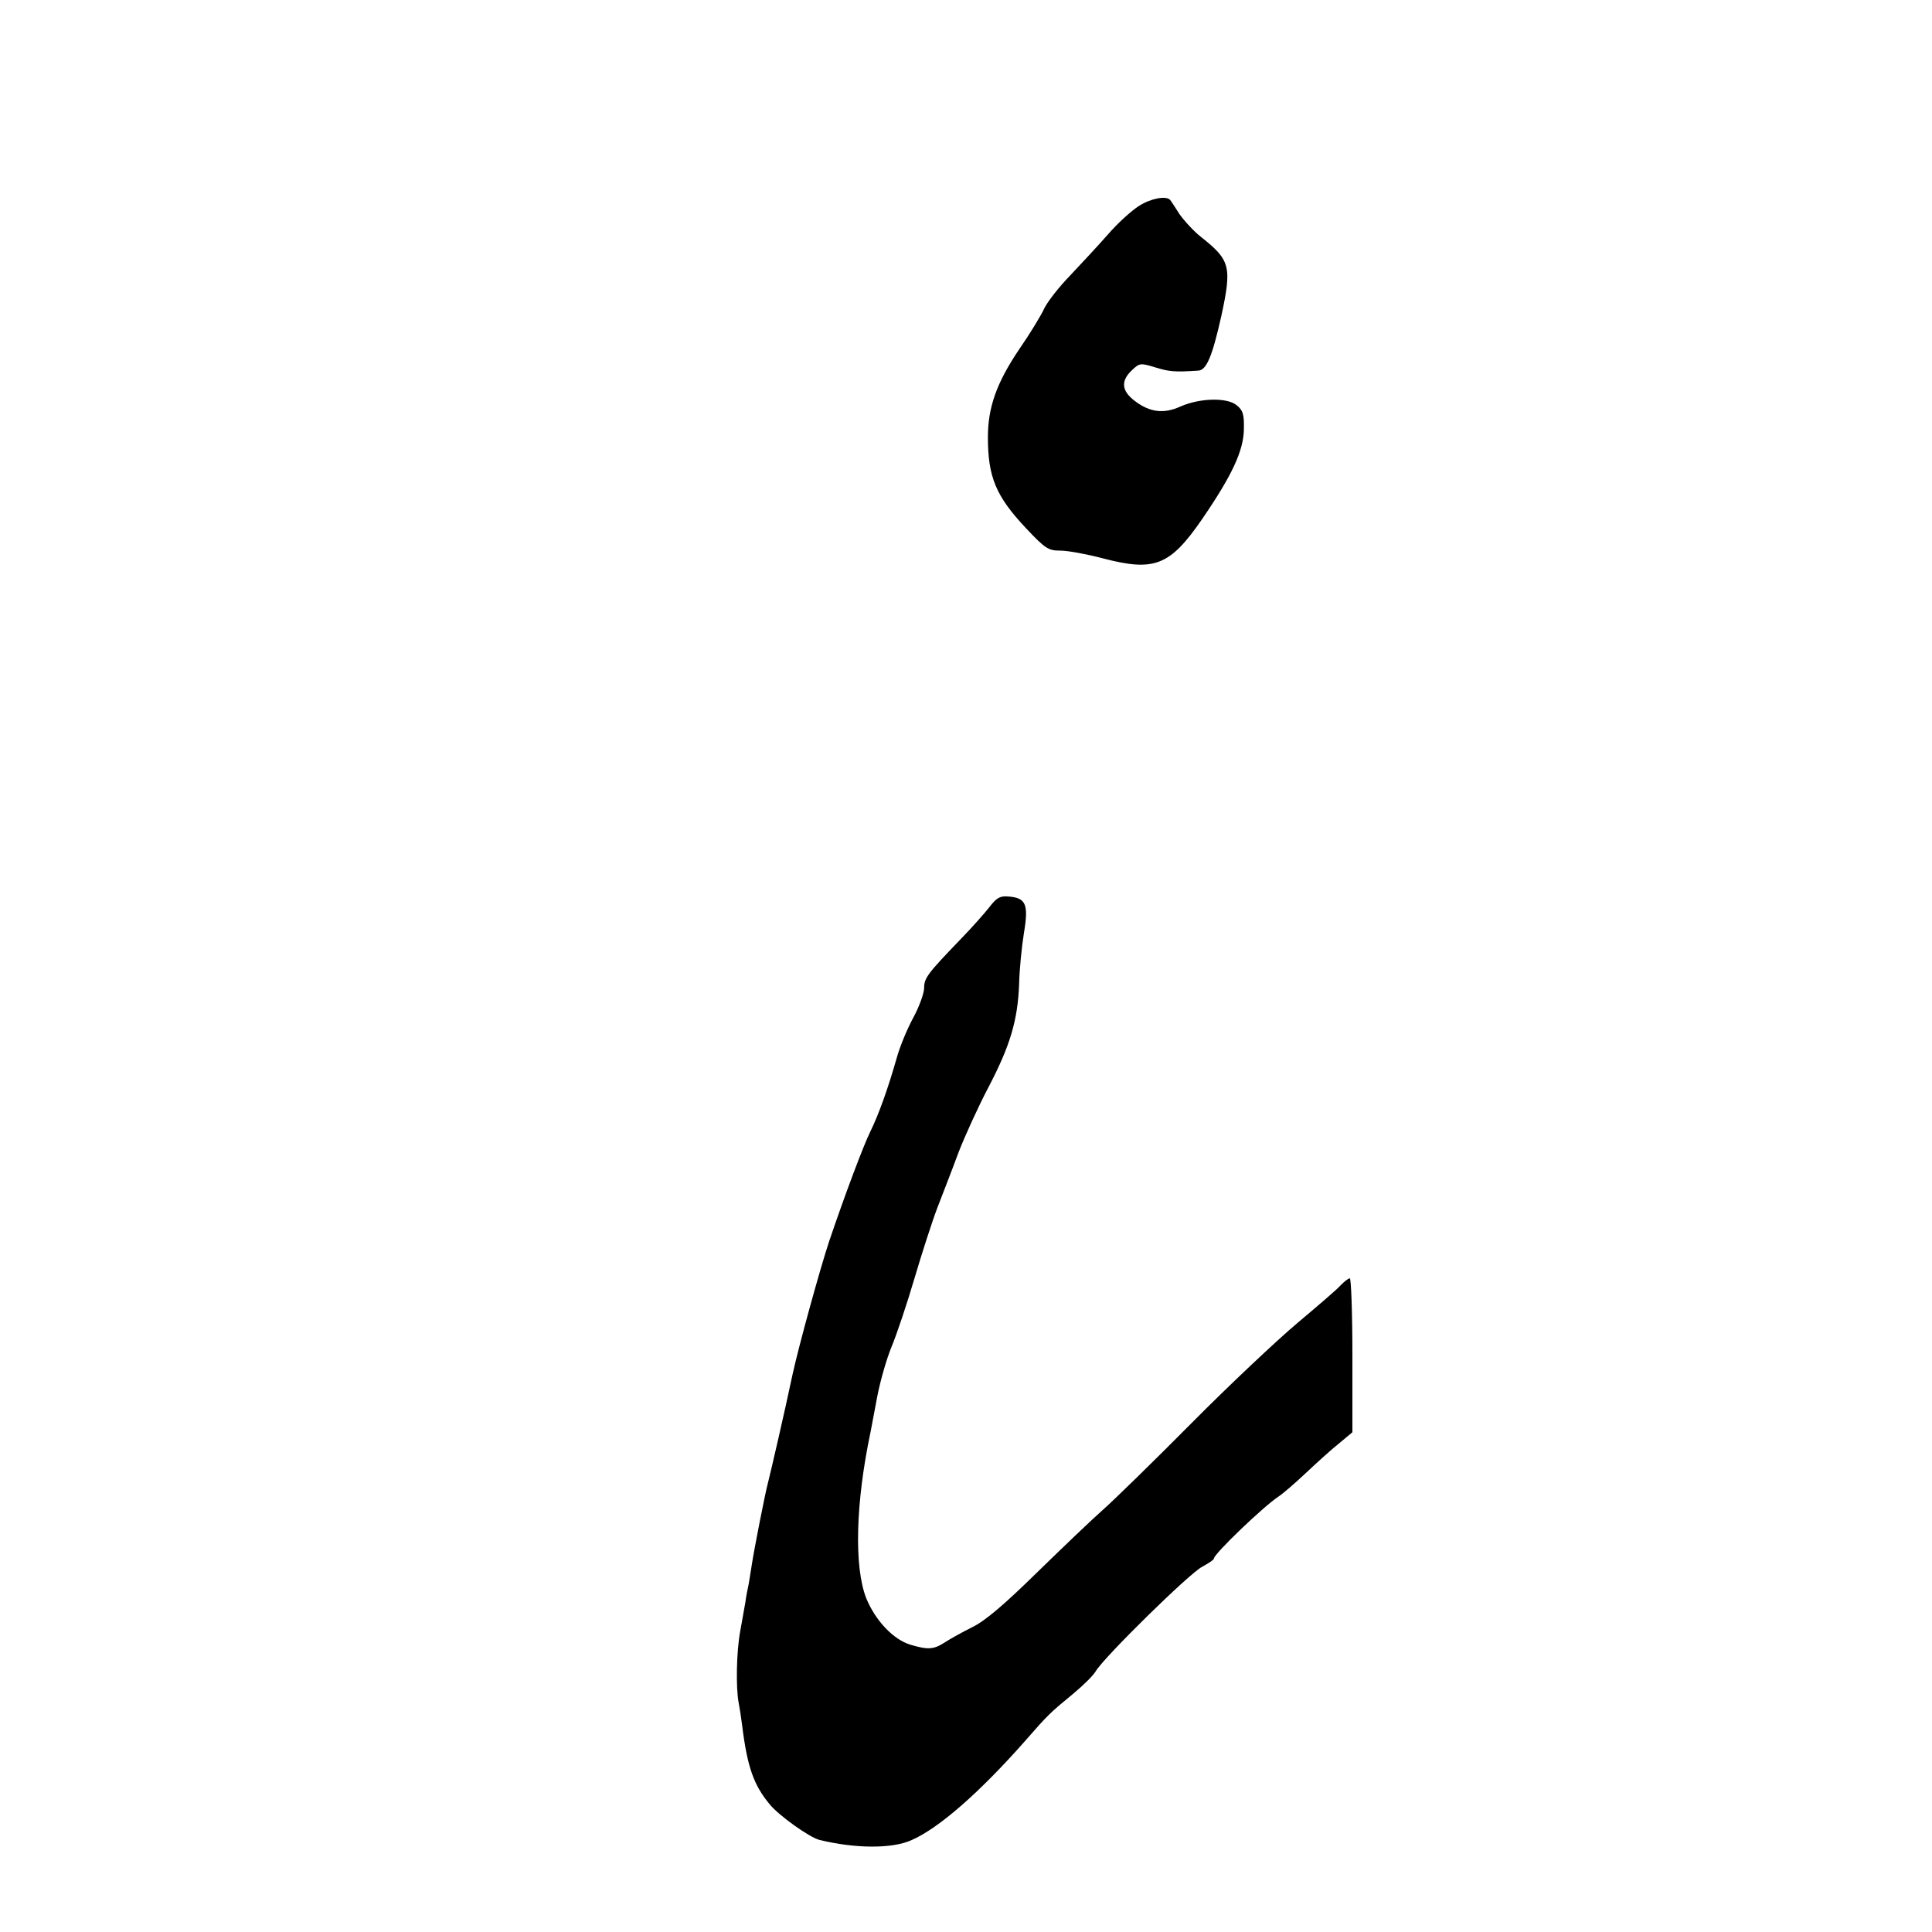
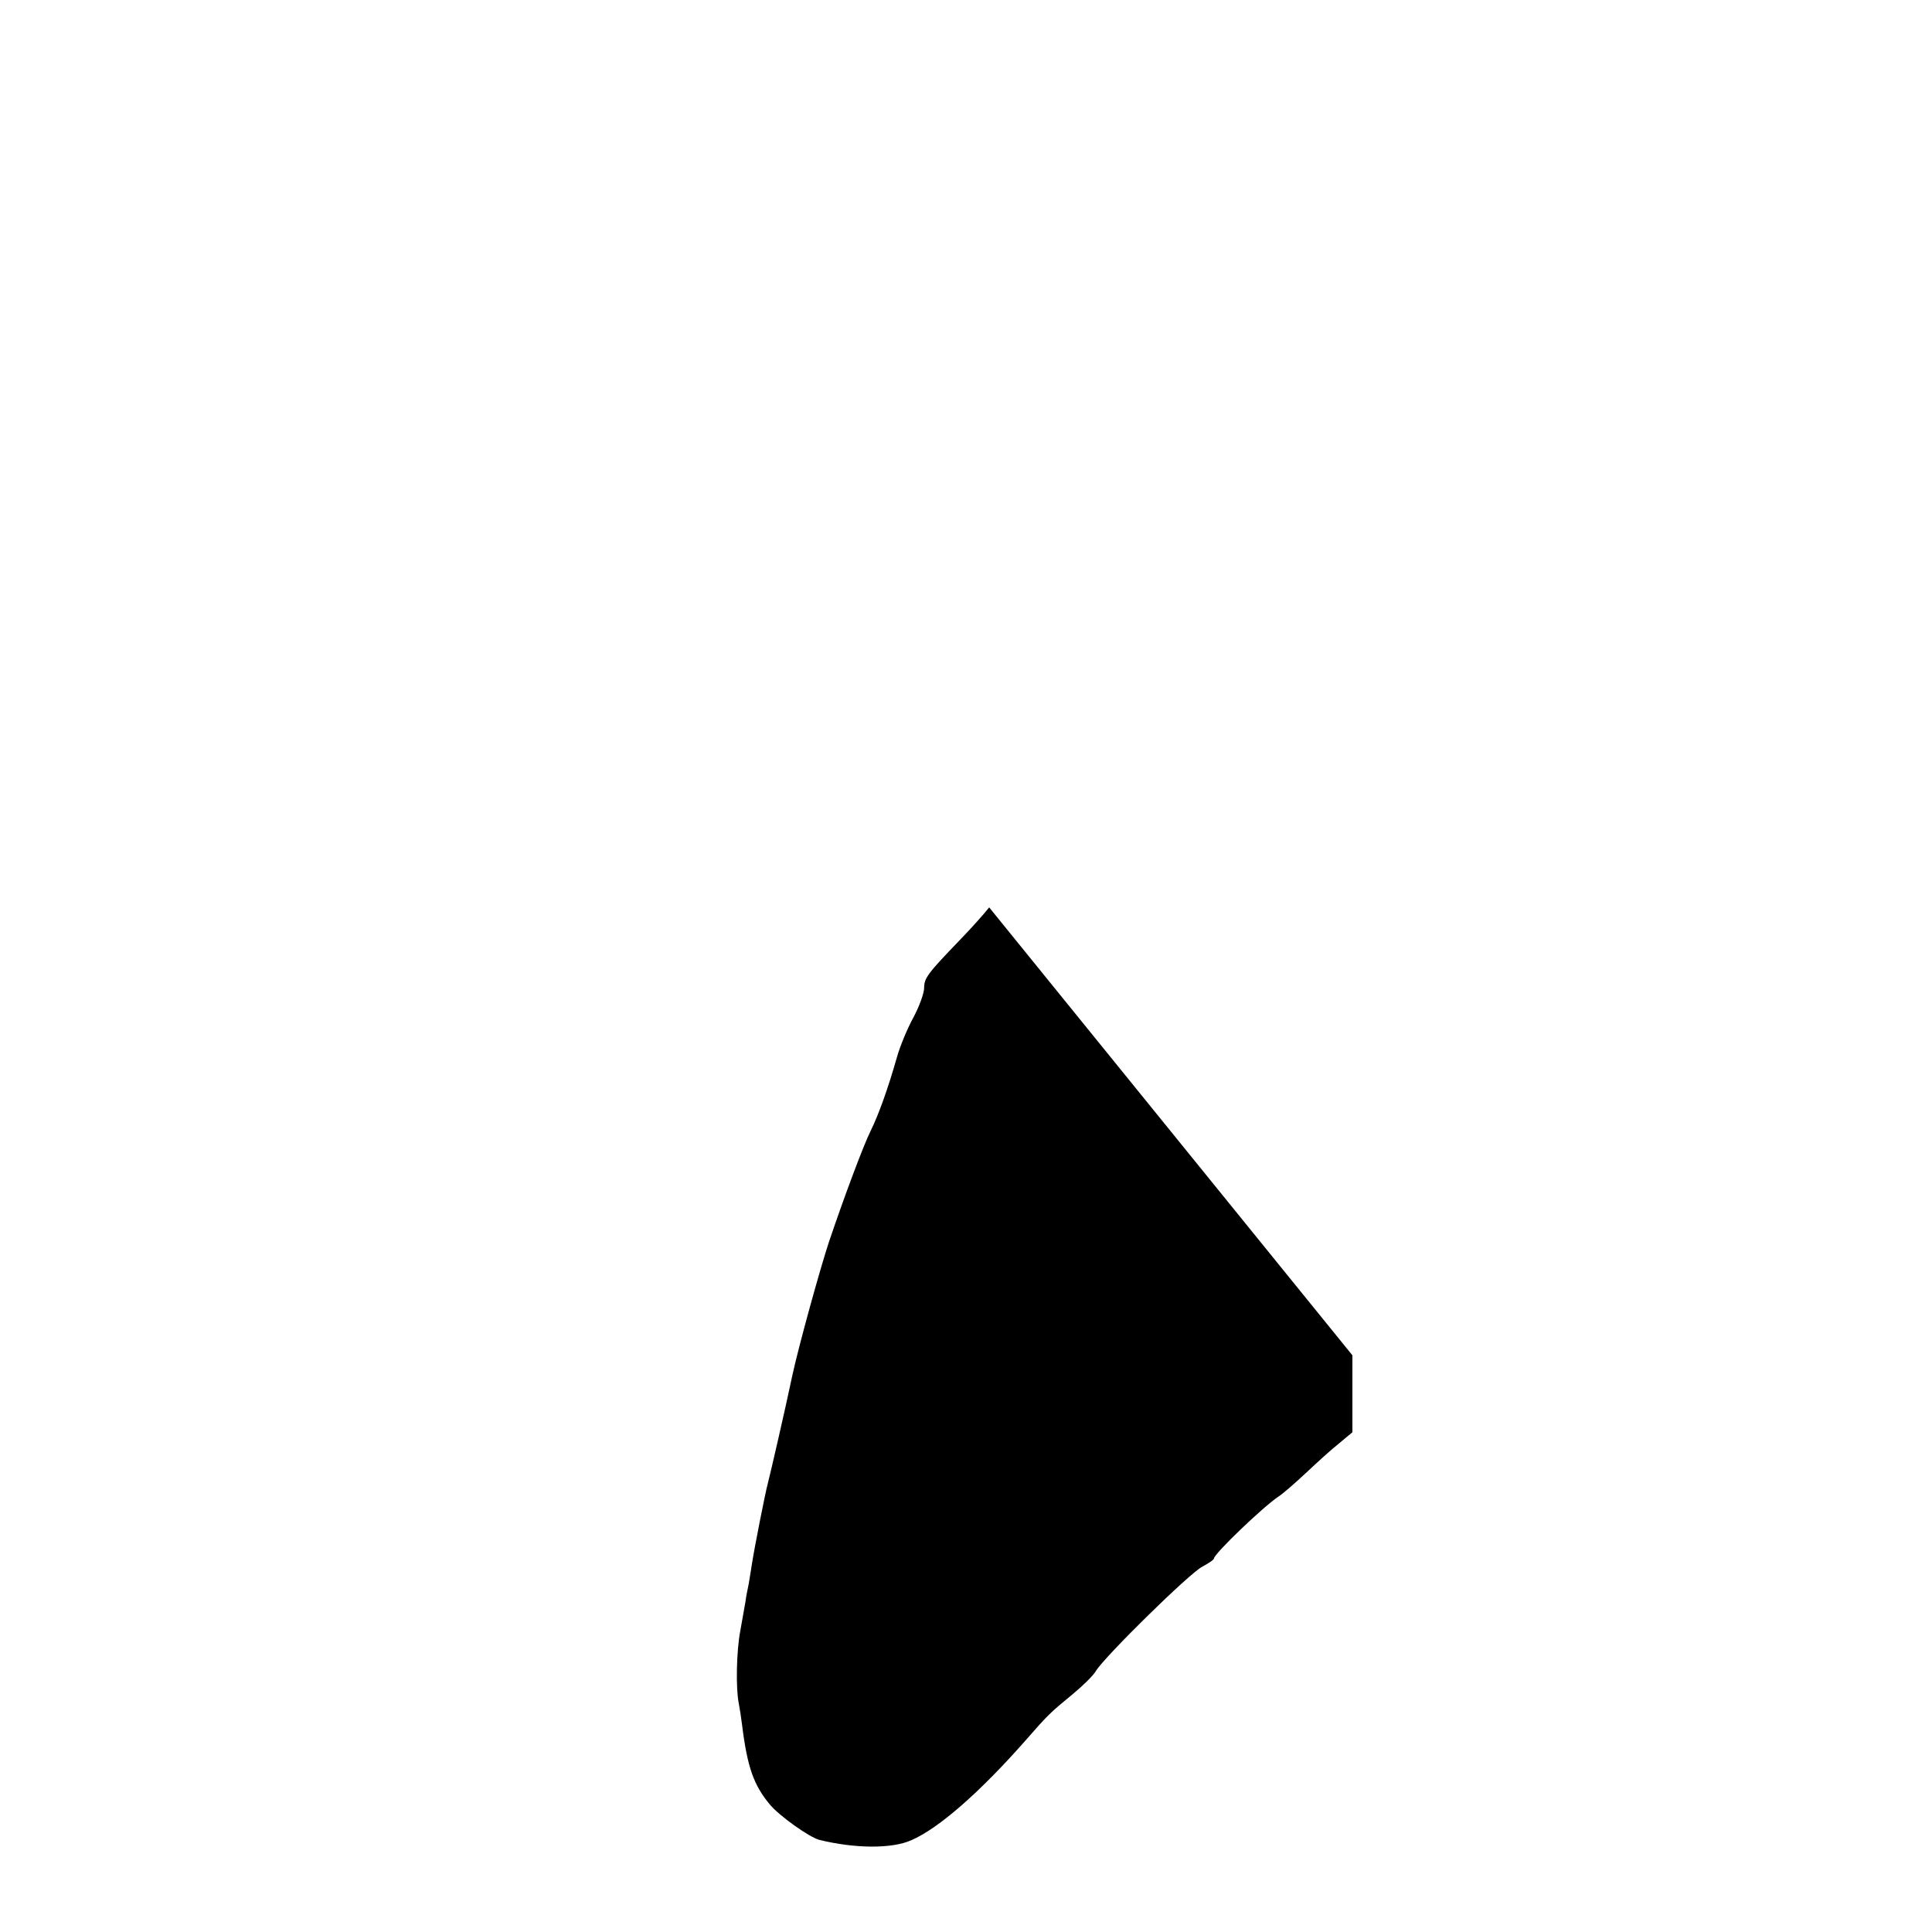
<svg xmlns="http://www.w3.org/2000/svg" version="1.0" width="600pt" height="600pt" viewBox="0 0 600 600" preserveAspectRatio="xMidYMid meet">
  <g transform="translate(0,600) scale(0.1,-0.1)" fill="#000000" stroke="none">
-     <path d="M3538 5361 c-24 -15 -68 -55 -98 -90 -30 -34 -83 -91 -117 -127 -34 -35 -70 -81 -80 -102 -9 -20 -44 -78 -78 -127 -70 -104 -97 -180 -97 -273 0 -123 25 -183 117 -281 62 -66 71 -71 109 -71 22 0 82 -11 131 -24 160 -42 208 -23 307 120 94 137 130 214 131 281 1 47 -3 59 -23 75 -30 24 -113 22 -173 -4 -52 -24 -96 -19 -143 17 -41 31 -44 62 -9 95 24 23 27 23 73 9 42 -13 60 -15 133 -10 26 1 44 45 72 170 33 153 28 173 -63 245 -22 17 -52 50 -67 71 -14 22 -27 42 -29 44 -12 14 -60 5 -96 -18z" />
-     <path d="M3072 3182 c-15 -19 -54 -63 -87 -97 -104 -108 -115 -122 -115 -153 0 -16 -15 -58 -34 -93 -19 -35 -42 -91 -51 -124 -27 -95 -56 -176 -82 -229 -21 -42 -80 -199 -128 -341 -27 -81 -94 -323 -114 -415 -22 -105 -68 -304 -76 -335 -8 -28 -43 -207 -50 -253 -3 -21 -8 -49 -10 -62 -3 -14 -8 -38 -10 -55 -3 -16 -10 -57 -16 -90 -12 -63 -14 -177 -5 -223 3 -15 8 -47 11 -72 16 -128 36 -184 85 -243 28 -35 125 -104 155 -111 110 -27 225 -28 285 -1 86 37 215 151 355 310 69 79 75 85 148 145 30 25 62 56 70 70 27 45 291 304 330 324 20 11 37 22 37 26 0 14 152 160 200 192 14 9 52 42 85 73 33 31 79 73 103 92 l42 35 0 239 c0 132 -4 239 -8 239 -5 0 -17 -10 -28 -21 -10 -12 -71 -64 -134 -117 -63 -53 -212 -193 -330 -312 -118 -119 -242 -240 -275 -269 -33 -29 -125 -117 -205 -195 -103 -101 -161 -150 -200 -169 -30 -15 -68 -36 -85 -47 -35 -23 -53 -24 -107 -8 -54 16 -110 76 -138 145 -38 98 -33 296 14 518 2 11 11 59 20 106 9 48 29 118 45 157 16 38 48 134 71 212 23 78 55 177 71 219 16 42 46 118 65 170 20 52 62 144 94 205 67 128 91 208 95 321 1 44 8 115 15 158 15 90 6 109 -50 113 -25 2 -36 -5 -58 -34z" />
+     <path d="M3072 3182 c-15 -19 -54 -63 -87 -97 -104 -108 -115 -122 -115 -153 0 -16 -15 -58 -34 -93 -19 -35 -42 -91 -51 -124 -27 -95 -56 -176 -82 -229 -21 -42 -80 -199 -128 -341 -27 -81 -94 -323 -114 -415 -22 -105 -68 -304 -76 -335 -8 -28 -43 -207 -50 -253 -3 -21 -8 -49 -10 -62 -3 -14 -8 -38 -10 -55 -3 -16 -10 -57 -16 -90 -12 -63 -14 -177 -5 -223 3 -15 8 -47 11 -72 16 -128 36 -184 85 -243 28 -35 125 -104 155 -111 110 -27 225 -28 285 -1 86 37 215 151 355 310 69 79 75 85 148 145 30 25 62 56 70 70 27 45 291 304 330 324 20 11 37 22 37 26 0 14 152 160 200 192 14 9 52 42 85 73 33 31 79 73 103 92 l42 35 0 239 z" />
  </g>
</svg>